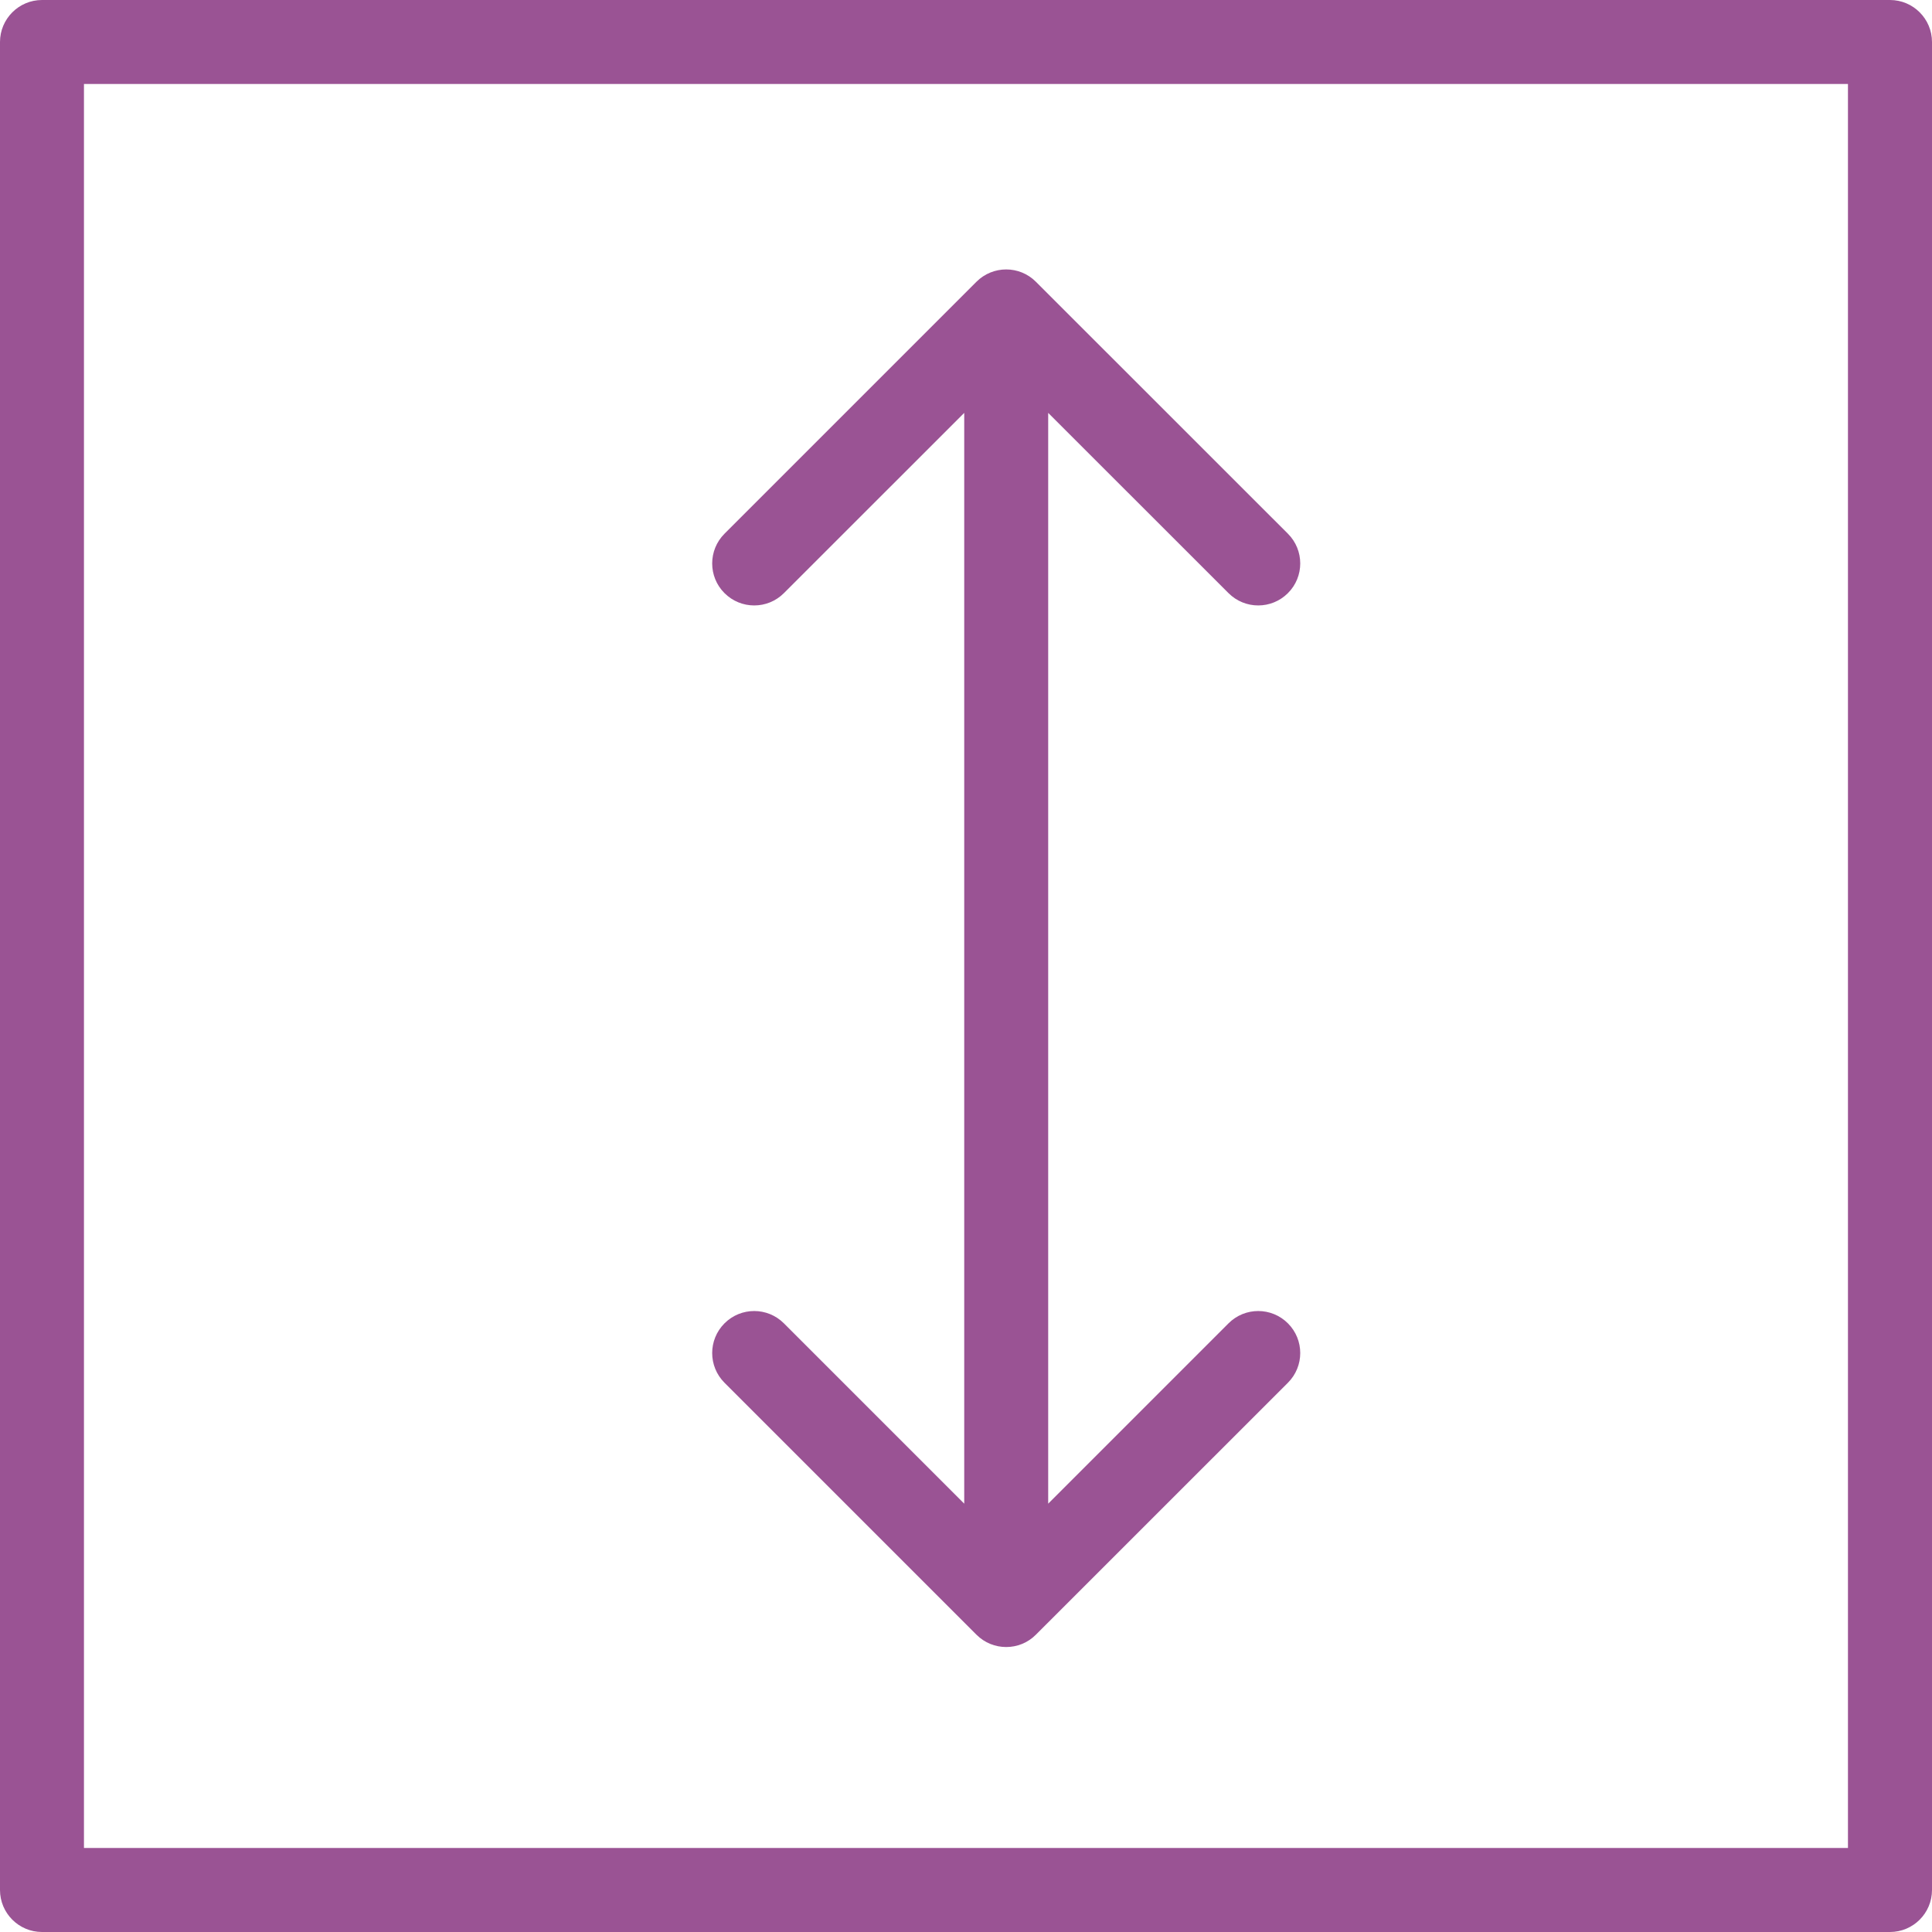
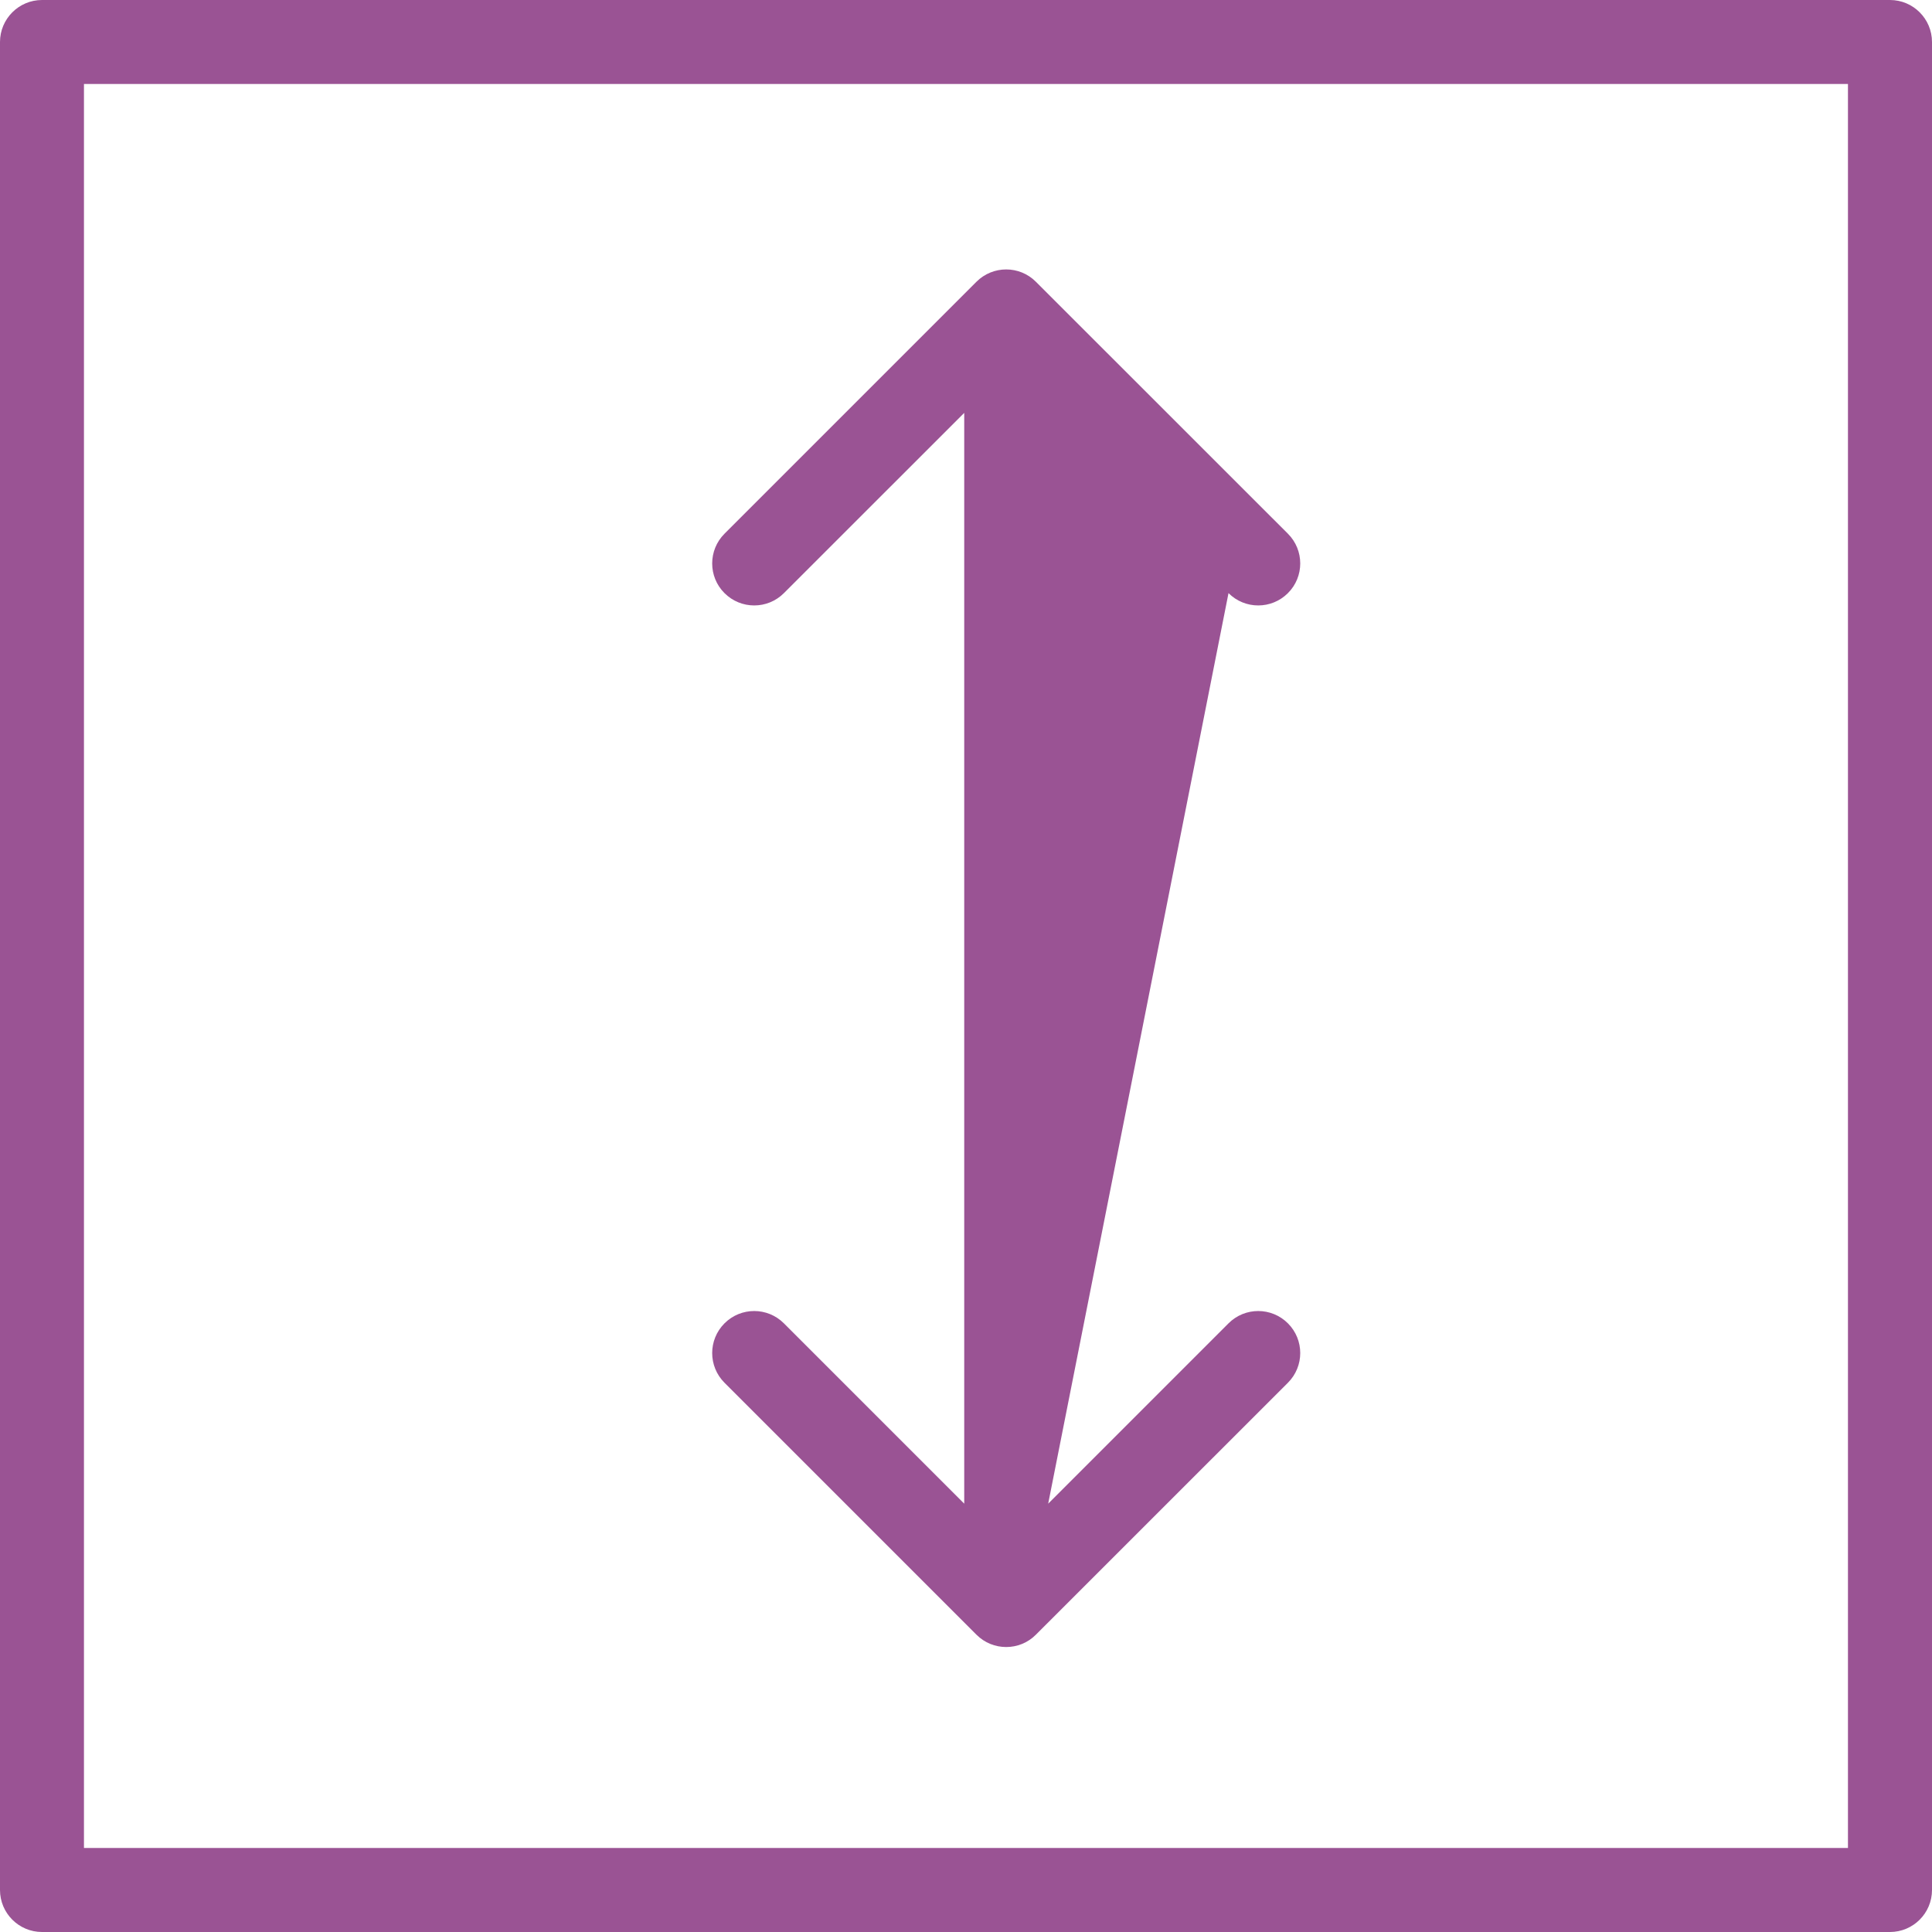
<svg xmlns="http://www.w3.org/2000/svg" width="24" height="24" viewBox="0 0 24 24" fill="none">
-   <path d="M24 23.478V0.522C24 0.234 23.766 0 23.478 0H0.522C0.234 0 0 0.234 0 0.522V23.478C0 23.766 0.234 24 0.522 24H23.478C23.766 24 24 23.766 24 23.478ZM22.956 22.956H1.043V1.043H22.956V22.956ZM11.978 18.679L9.738 16.439C9.534 16.235 9.204 16.235 9 16.439C8.796 16.643 8.796 16.973 9 17.177L12.13 20.307C12.334 20.511 12.665 20.511 12.868 20.307L15.999 17.177C16.203 16.973 16.203 16.643 15.999 16.439C15.795 16.235 15.465 16.235 15.261 16.439L13.021 18.679L13.021 5.129L15.261 7.368C15.465 7.572 15.795 7.572 15.999 7.368C16.203 7.165 16.203 6.834 15.999 6.63L12.868 3.5C12.665 3.296 12.334 3.296 12.13 3.5L9 6.63C8.796 6.834 8.796 7.165 9 7.368C9.204 7.572 9.534 7.572 9.738 7.368L11.978 5.129L11.978 18.679Z" fill="#9A5394" />
+   <path d="M24 23.478V0.522C24 0.234 23.766 0 23.478 0H0.522C0.234 0 0 0.234 0 0.522V23.478C0 23.766 0.234 24 0.522 24H23.478C23.766 24 24 23.766 24 23.478ZM22.956 22.956H1.043V1.043H22.956V22.956ZM11.978 18.679L9.738 16.439C9.534 16.235 9.204 16.235 9 16.439C8.796 16.643 8.796 16.973 9 17.177L12.13 20.307C12.334 20.511 12.665 20.511 12.868 20.307L15.999 17.177C16.203 16.973 16.203 16.643 15.999 16.439C15.795 16.235 15.465 16.235 15.261 16.439L13.021 18.679L15.261 7.368C15.465 7.572 15.795 7.572 15.999 7.368C16.203 7.165 16.203 6.834 15.999 6.63L12.868 3.5C12.665 3.296 12.334 3.296 12.13 3.5L9 6.63C8.796 6.834 8.796 7.165 9 7.368C9.204 7.572 9.534 7.572 9.738 7.368L11.978 5.129L11.978 18.679Z" fill="#9A5394" />
</svg>